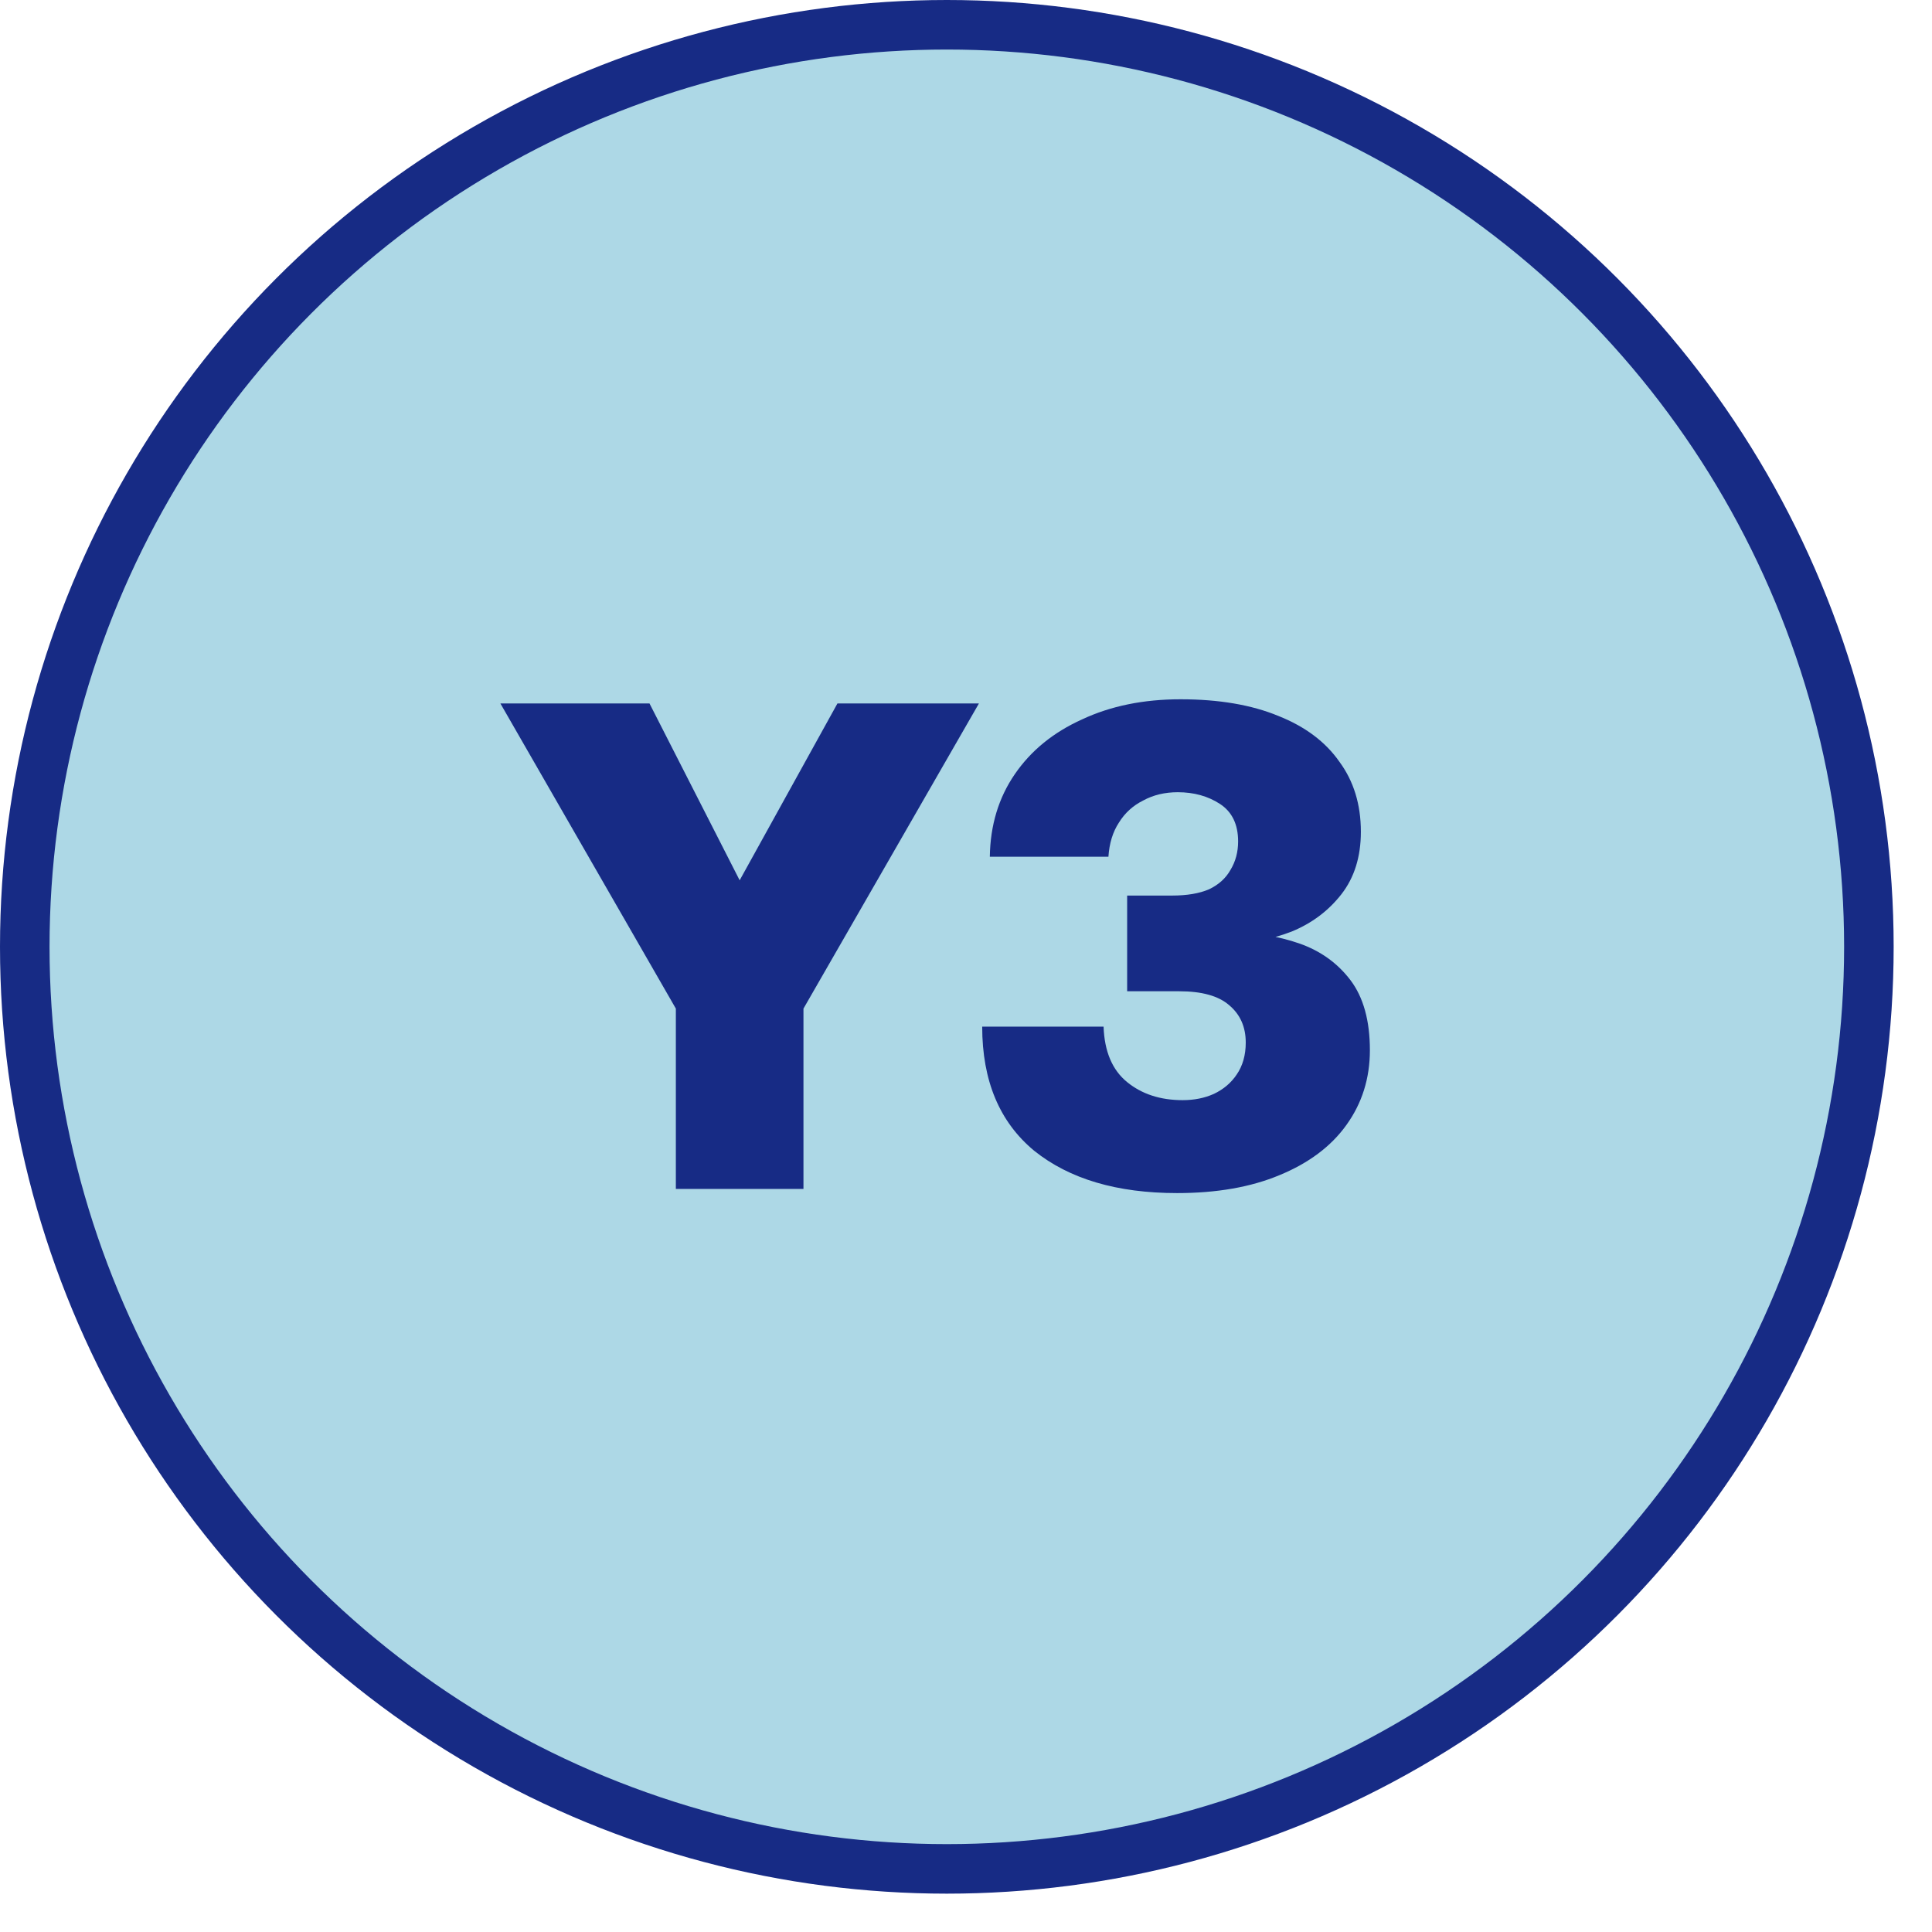
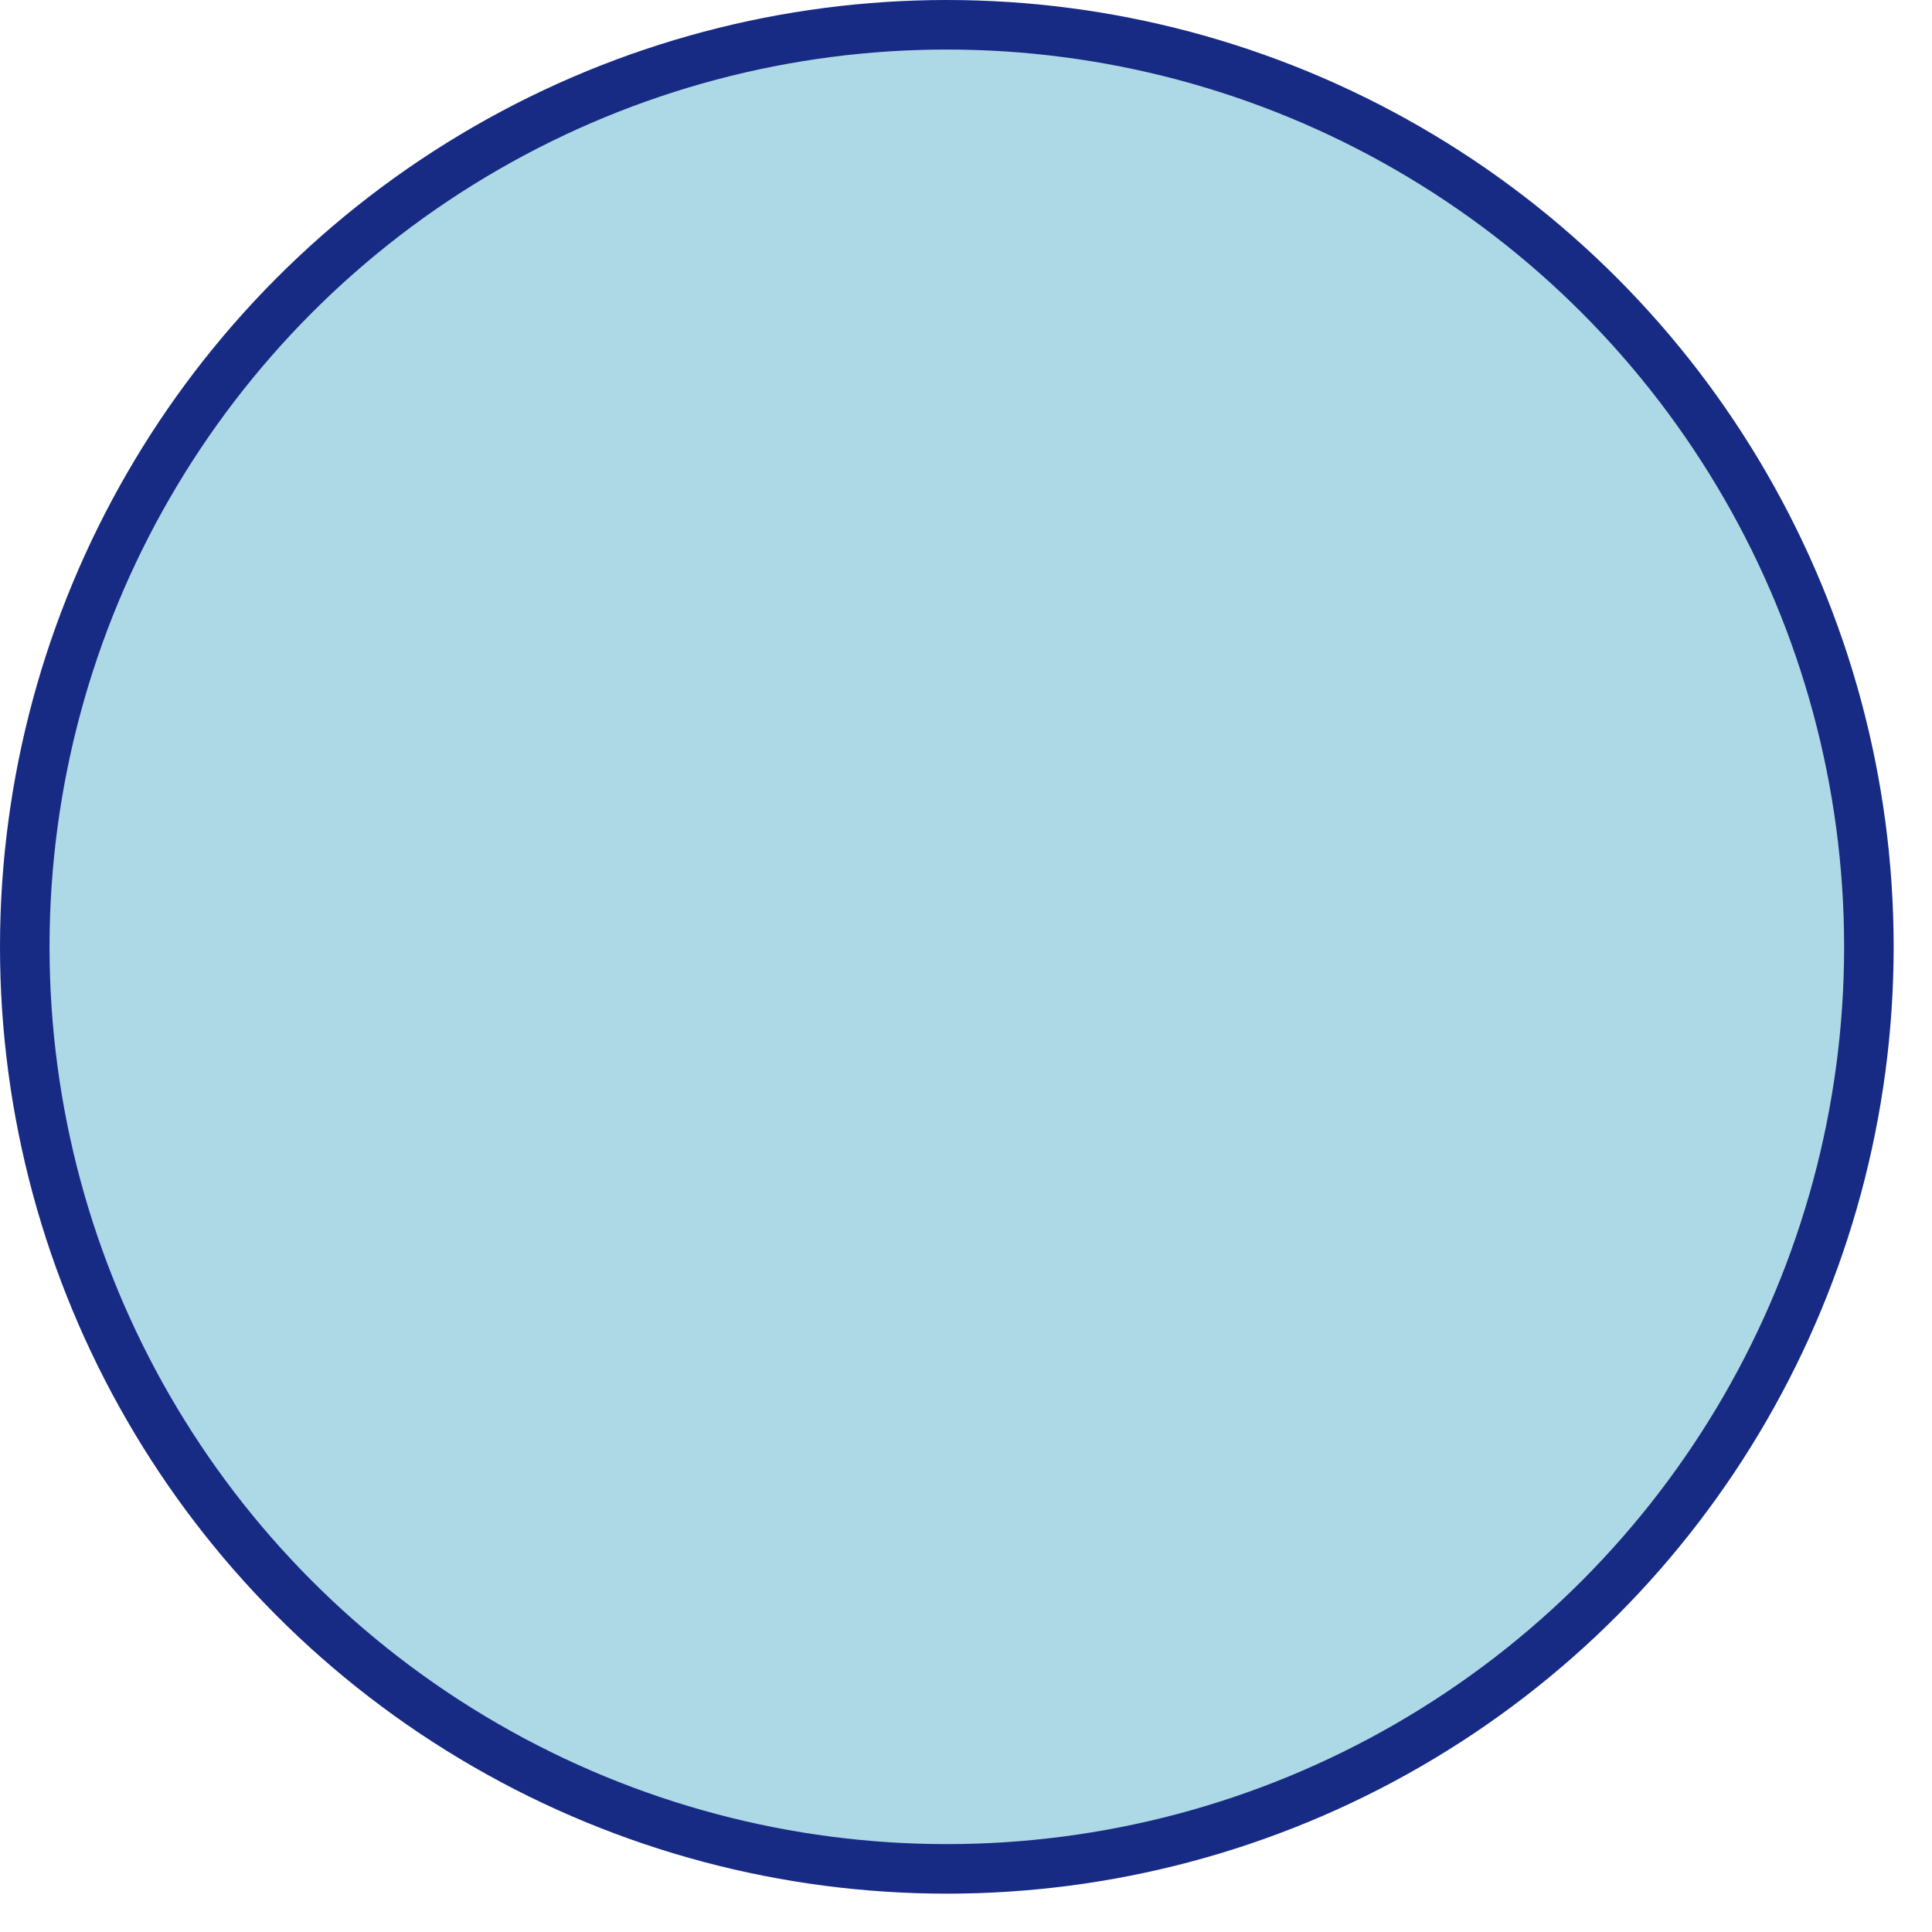
<svg xmlns="http://www.w3.org/2000/svg" width="39" height="39" viewBox="0 0 39 39" fill="none">
  <circle cx="19.113" cy="19.113" r="18.613" fill="#ADD8E6" stroke="#172B85" />
-   <path d="M10.101 14.2H13.111L14.931 17.77L16.905 14.2H19.761L16.219 20.36V24H13.643V20.36L10.101 14.2ZM23.761 24.084C22.547 24.084 21.586 23.799 20.877 23.23C20.177 22.651 19.827 21.816 19.827 20.724H22.277C22.295 21.228 22.454 21.601 22.753 21.844C23.051 22.087 23.425 22.208 23.873 22.208C24.106 22.208 24.316 22.166 24.503 22.082C24.699 21.989 24.853 21.858 24.965 21.69C25.086 21.513 25.147 21.298 25.147 21.046C25.147 20.729 25.035 20.477 24.811 20.29C24.596 20.103 24.26 20.01 23.803 20.01H22.753V18.078H23.663C23.961 18.078 24.209 18.036 24.405 17.952C24.601 17.859 24.745 17.728 24.839 17.56C24.941 17.392 24.993 17.201 24.993 16.986C24.993 16.641 24.871 16.389 24.629 16.23C24.386 16.071 24.101 15.992 23.775 15.992C23.513 15.992 23.28 16.048 23.075 16.16C22.869 16.263 22.706 16.412 22.585 16.608C22.463 16.795 22.393 17.023 22.375 17.294H19.981C19.99 16.659 20.158 16.104 20.485 15.628C20.811 15.152 21.264 14.783 21.843 14.522C22.421 14.251 23.084 14.116 23.831 14.116C24.605 14.116 25.263 14.228 25.805 14.452C26.346 14.667 26.757 14.975 27.037 15.376C27.326 15.768 27.471 16.239 27.471 16.79C27.471 17.294 27.34 17.714 27.079 18.05C26.817 18.386 26.481 18.638 26.071 18.806C25.66 18.965 25.221 19.044 24.755 19.044L24.811 18.82C25.324 18.82 25.795 18.895 26.225 19.044C26.654 19.193 26.999 19.441 27.261 19.786C27.522 20.131 27.653 20.603 27.653 21.2C27.653 21.769 27.494 22.273 27.177 22.712C26.869 23.141 26.421 23.477 25.833 23.72C25.254 23.963 24.563 24.084 23.761 24.084Z" fill="#172B85" />
</svg>